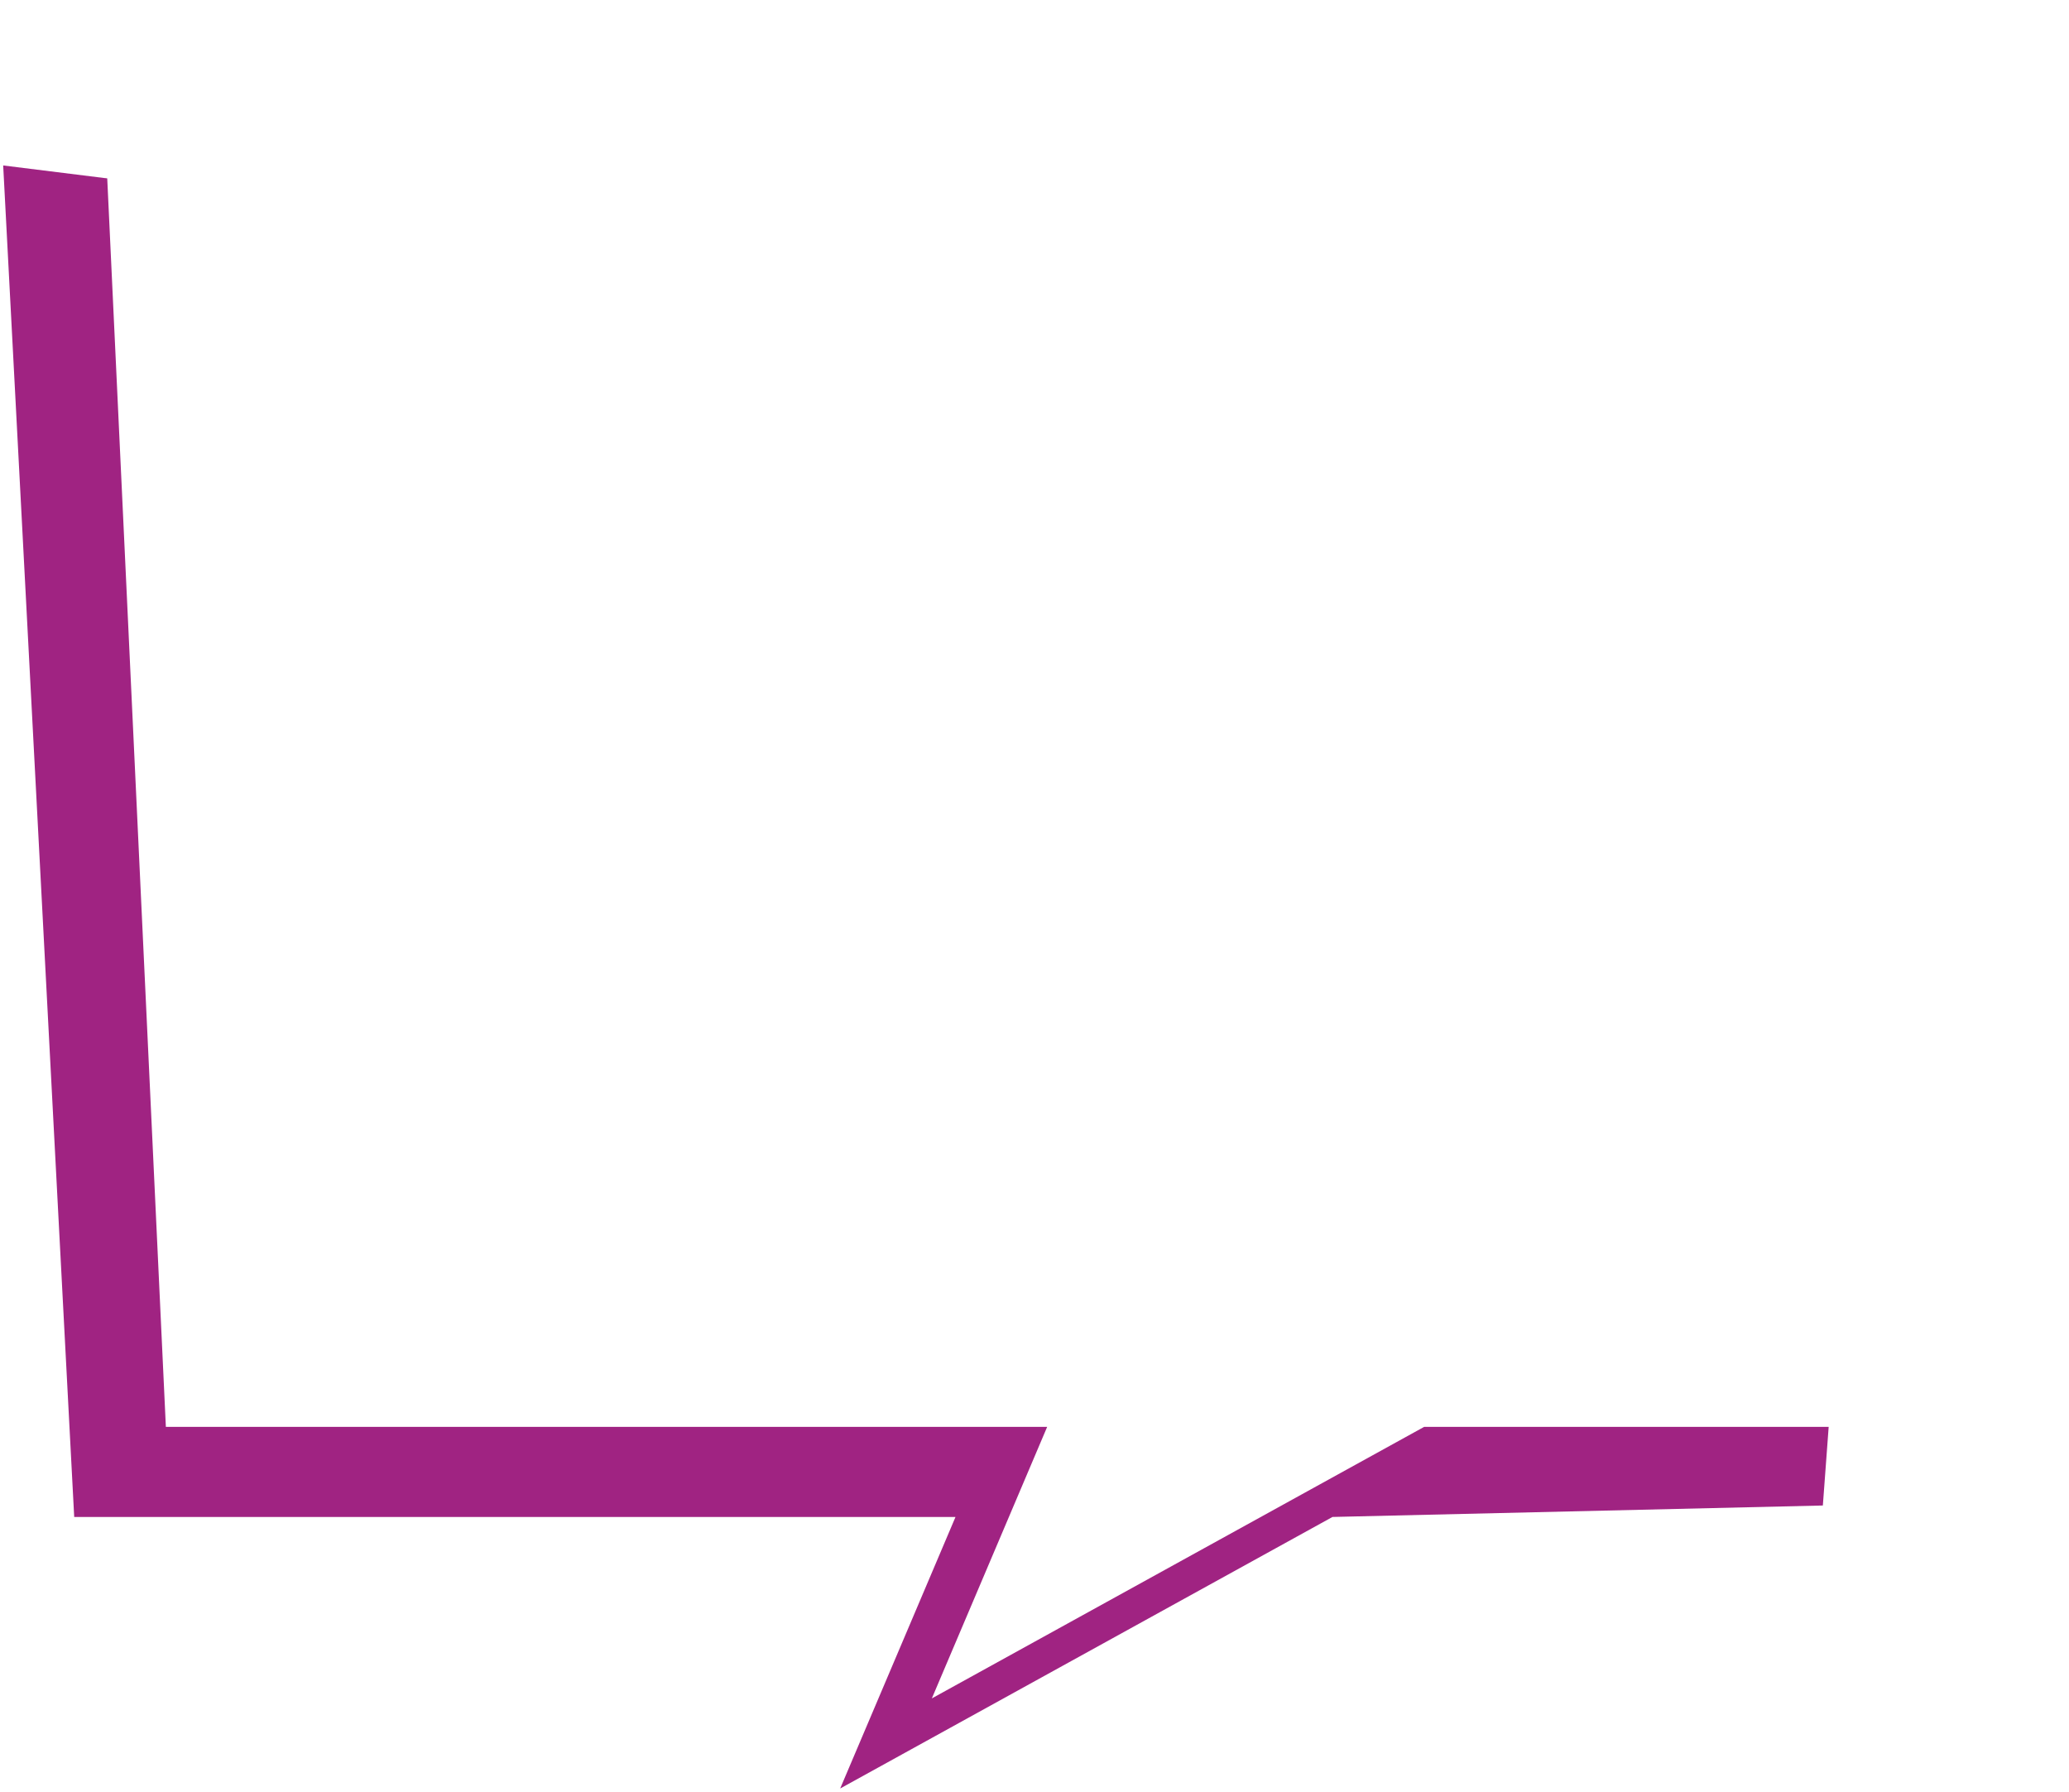
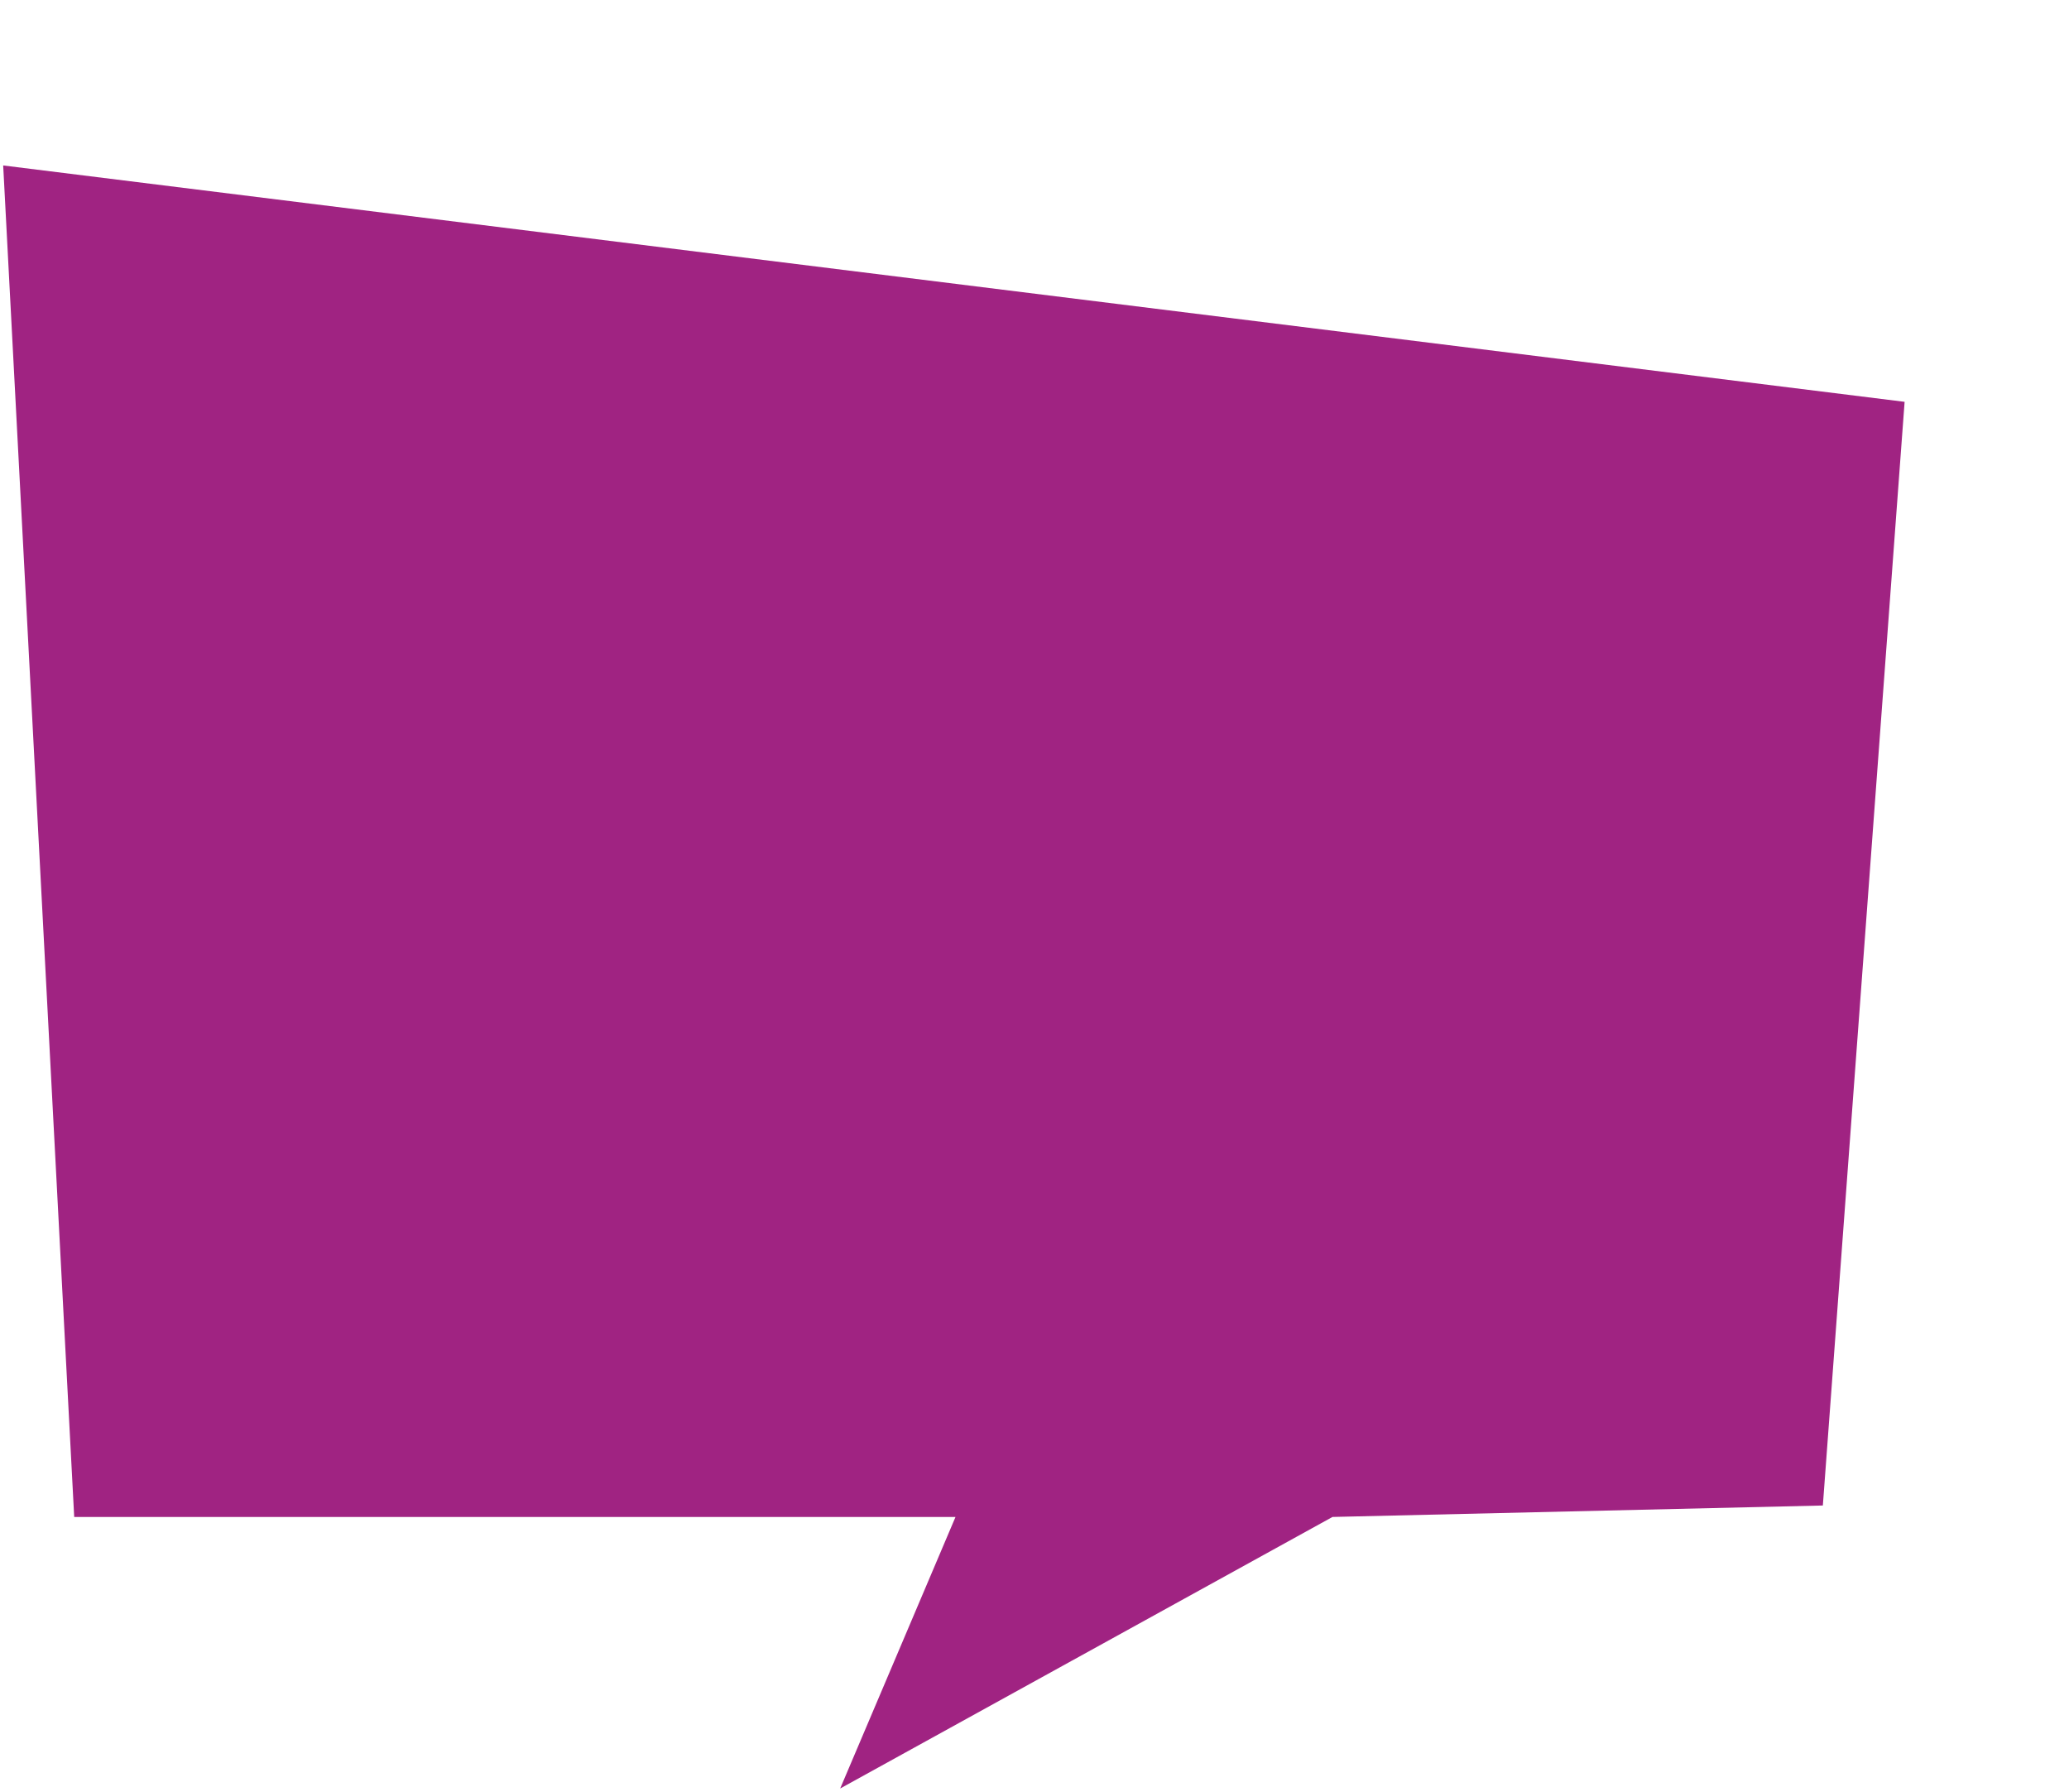
<svg xmlns="http://www.w3.org/2000/svg" width="470" height="407" viewBox="0 0 470 407" fill="none">
  <path d="M0.723 37.581L432.657 91.268L414.084 341.946L302.69 344.55L190.858 406.224L217.056 344.55H16.857L0.723 37.581Z" fill="#A02382" />
  <g filter="url(#filter0_d_4245_93)">
-     <path d="M26.254 10.97L456.478 64.805L435.772 318.087H326.511L214.679 379.761L240.877 318.087H40.678L26.254 10.97Z" fill="white" />
-   </g>
+     </g>
  <defs>
    <filter id="filter0_d_4245_93" x="7.254" y="0.97" width="462.224" height="400.791" filterUnits="userSpaceOnUse" color-interpolation-filters="sRGB">
      <feFlood flood-opacity="0" result="BackgroundImageFix" />
      <feColorMatrix in="SourceAlpha" type="matrix" values="0 0 0 0 0 0 0 0 0 0 0 0 0 0 0 0 0 0 127 0" result="hardAlpha" />
      <feOffset dx="-3" dy="6" />
      <feGaussianBlur stdDeviation="8" />
      <feComposite in2="hardAlpha" operator="out" />
      <feColorMatrix type="matrix" values="0 0 0 0 0 0 0 0 0 0 0 0 0 0 0 0 0 0 0.2 0" />
      <feBlend mode="normal" in2="BackgroundImageFix" result="effect1_dropShadow_4245_93" />
      <feBlend mode="normal" in="SourceGraphic" in2="effect1_dropShadow_4245_93" result="shape" />
    </filter>
  </defs>
</svg>